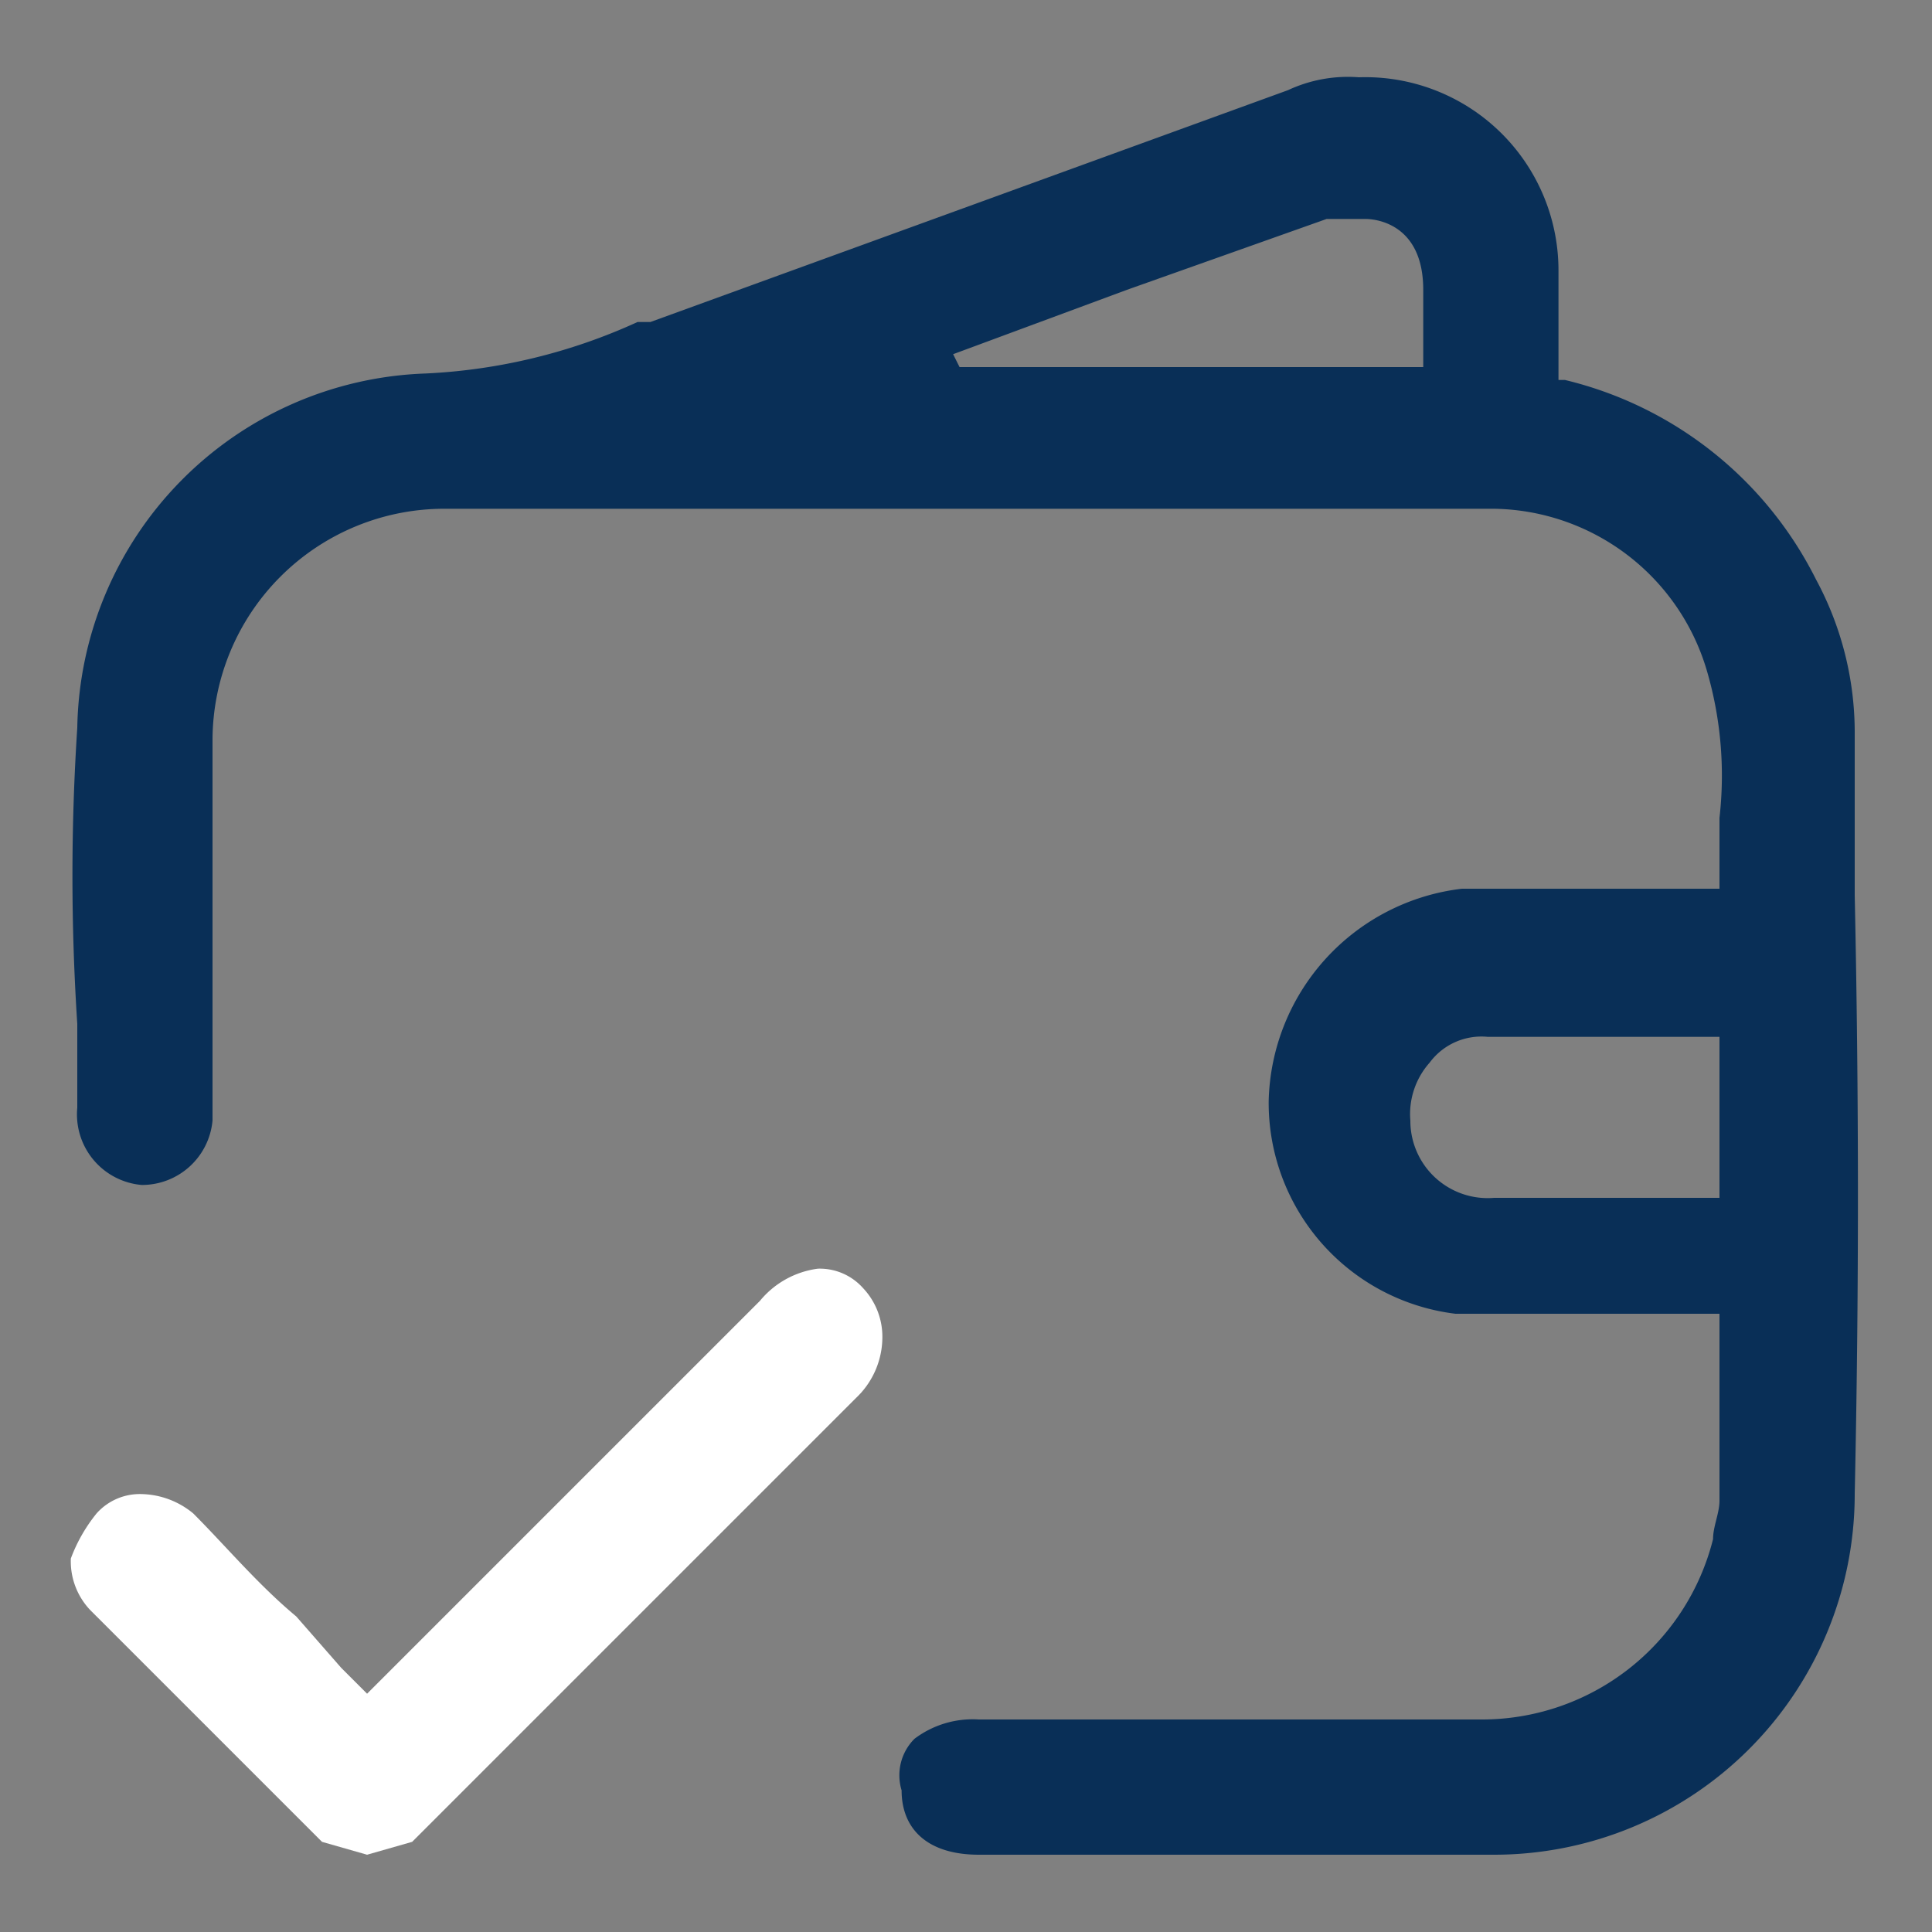
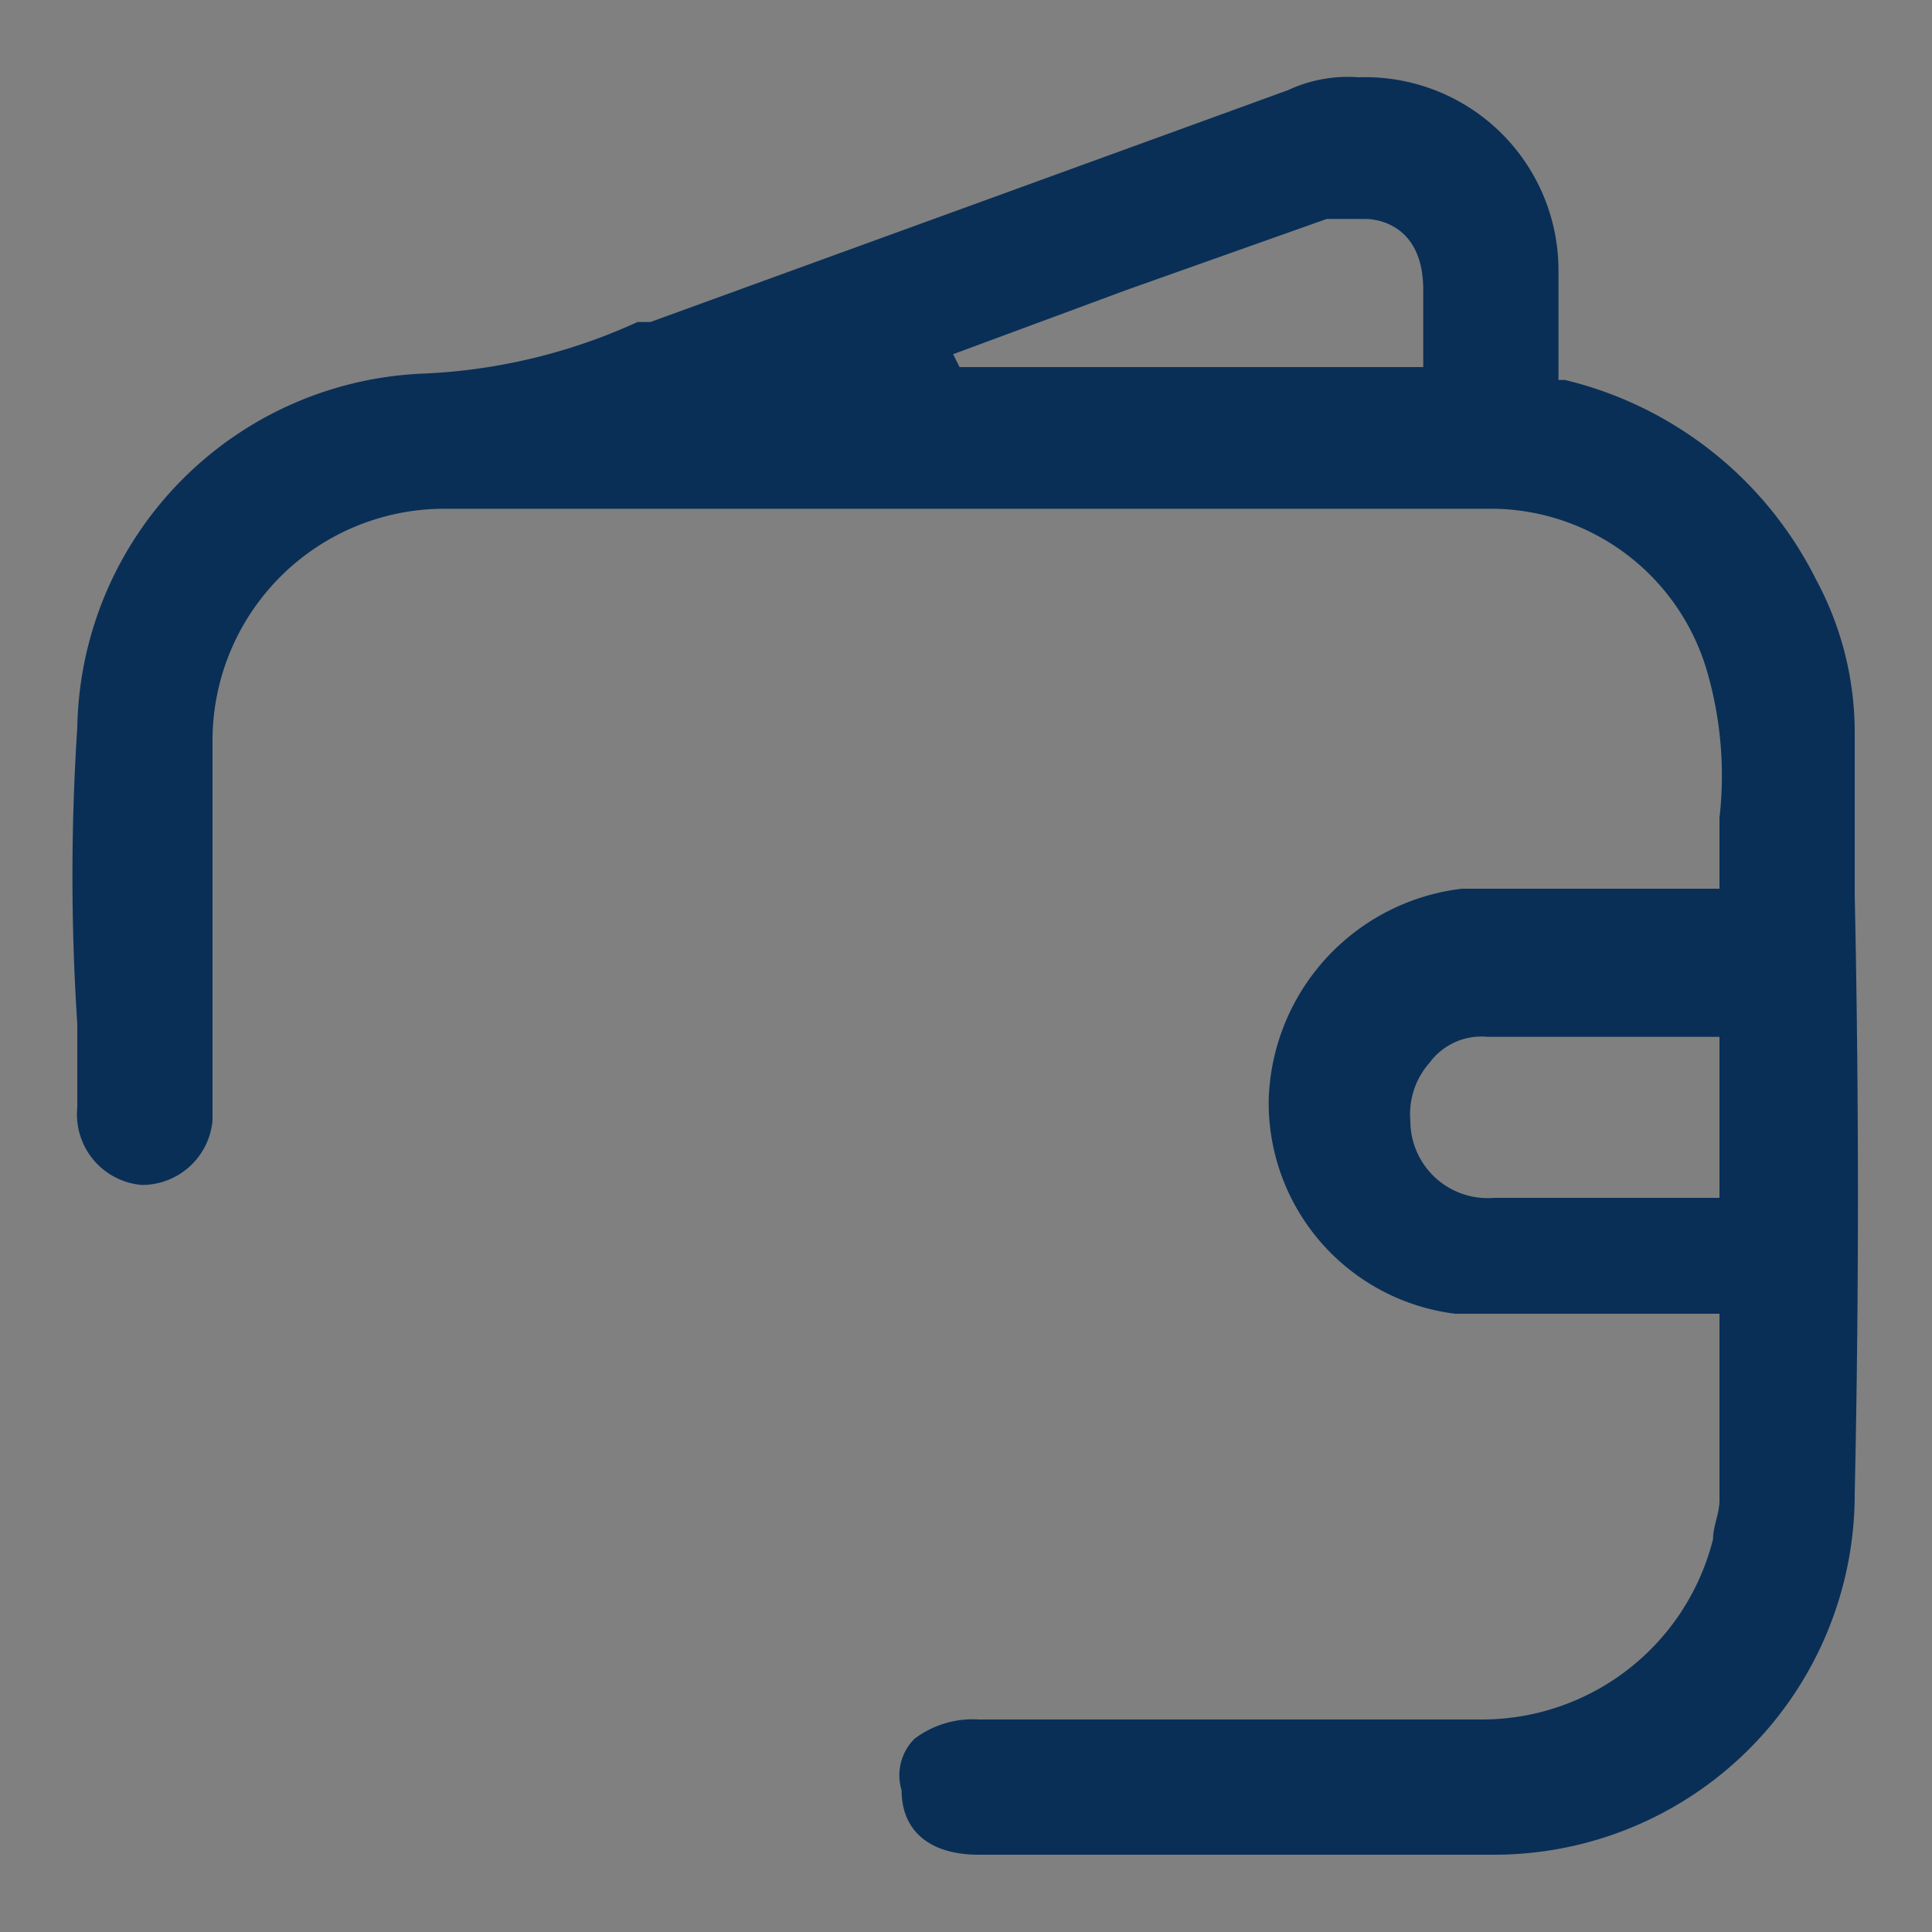
<svg xmlns="http://www.w3.org/2000/svg" viewBox="0 0 30 30">
  <rect x="0" y="0" width="30" height="30" fill="#808080" stroke="none" />
  <path d="M28.8,11.4A5,5,0,0,0,28.2,9a5.9,5.9,0,0,0-3.9-3.1h-.1V4.2a3,3,0,0,0-3.1-3,2.2,2.2,0,0,0-1.1.2L10.1,5H9.9a8.9,8.9,0,0,1-3.3.8,5.6,5.6,0,0,0-5.4,5.5,35.3,35.3,0,0,0,0,4.6v1.3a1.1,1.1,0,0,0,1,1.2,1.1,1.1,0,0,0,1.1-1V11.5A3.6,3.6,0,0,1,6.9,7.9H23.2a3.5,3.5,0,0,1,3.3,2.5,5.8,5.8,0,0,1,.2,2.3v1.1h-4a3.4,3.4,0,0,0-3,3.3,3.3,3.3,0,0,0,2.9,3.3h4.1v2.9c0,.2-.1.4-.1.6A3.7,3.7,0,0,1,23,26.7H15.2a1.5,1.5,0,0,0-1,.3.8.8,0,0,0-.2.8c0,.6.4,1,1.2,1h8a5.6,5.6,0,0,0,5.6-5.6q.1-4.6,0-9.3Zm-2.1,4.7v2.5H23.2a1.2,1.2,0,0,1-1.3-1.2,1.2,1.2,0,0,1,.3-.9,1,1,0,0,1,.9-.4h3.6ZM14.8,5.5l2.7-1,3.1-1.1h.6c.2,0,.9.1.9,1.1V5.7H14.9Z" style="fill:#092f57" />
-   <path d="M12.7,19.7a1.4,1.4,0,0,0-.9.5L5.7,26.3l-.4-.4-.7-.8C4,24.6,3.5,24,3,23.5a1.3,1.3,0,0,0-.8-.3.9.9,0,0,0-.7.3,2.5,2.5,0,0,0-.4.7,1.1,1.1,0,0,0,.3.8L5,28.6l.7.2.7-.2.3-.3,6.6-6.6a1.3,1.3,0,0,0,.4-1,1.1,1.1,0,0,0-.3-.7A.9.9,0,0,0,12.7,19.7Z" style="fill:#fff" />
</svg>